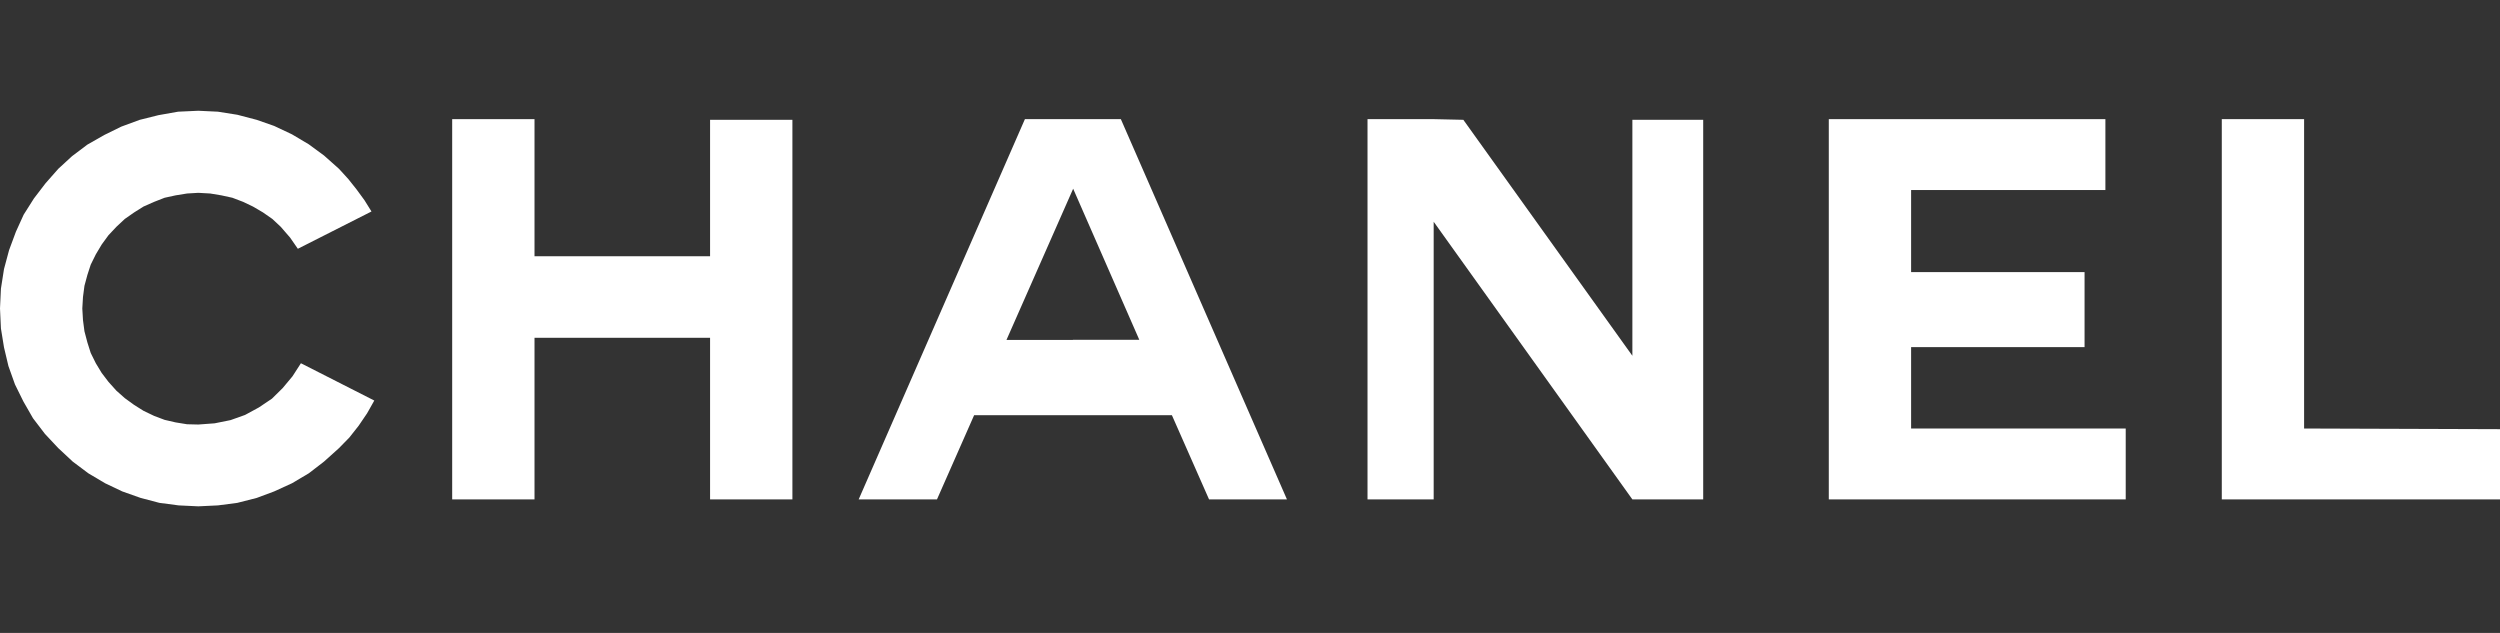
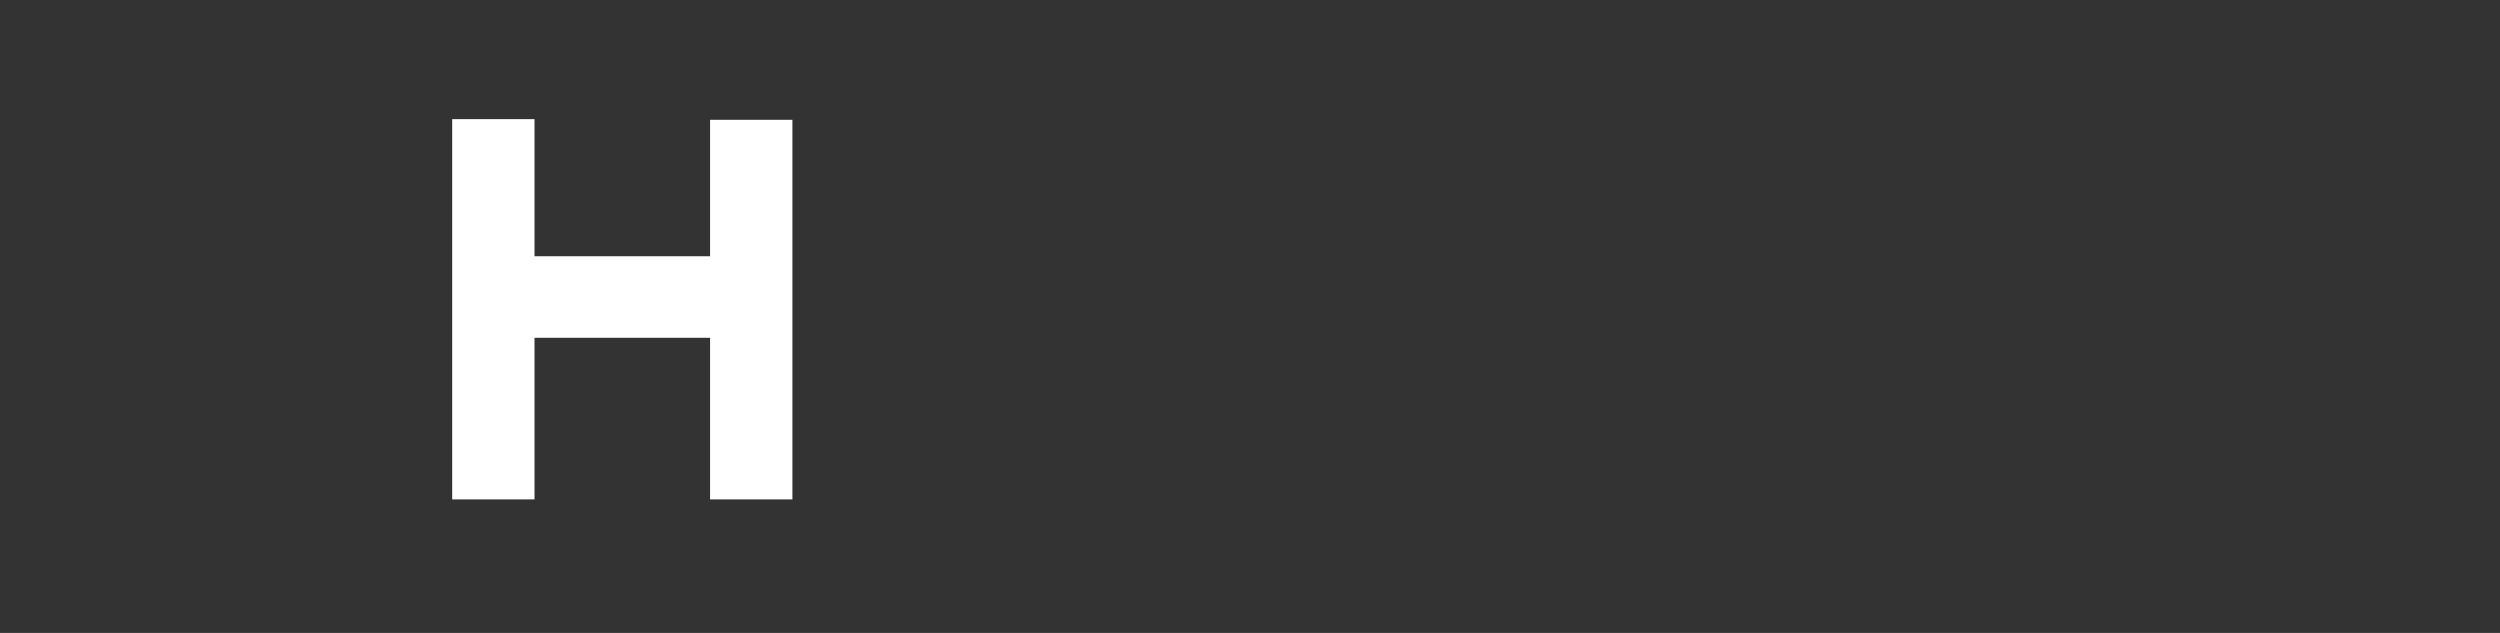
<svg xmlns="http://www.w3.org/2000/svg" width="158" height="40" viewBox="0 0 158 40" fill="none">
  <rect x="0" y="0" width="158" height="40" fill="#333333" stroke="none" />
-   <path fill-rule="evenodd" clip-rule="evenodd" d="M67.806 7.53H64.774L54.268 31.562H59.217L61.565 26.24H74.064L76.412 31.562H81.335L70.838 7.53H67.806ZM67.806 21.483H63.609L67.806 11.968L67.823 11.926L72.003 21.474H67.806V21.483Z" fill="white" />
-   <path fill-rule="evenodd" clip-rule="evenodd" d="M120.782 21.938H131.744V17.197H120.782V12.01H133.061V7.53H115.58V31.562H134.345V27.082H120.782V21.938Z" fill="white" />
-   <path fill-rule="evenodd" clip-rule="evenodd" d="M145.619 27.082V7.53H140.417V31.562H158V27.124L145.619 27.082Z" fill="white" />
  <path fill-rule="evenodd" clip-rule="evenodd" d="M44.877 16.195H33.781V7.53H28.578V31.562H33.781V21.348H44.877V31.562H50.08V7.572H44.877V16.195Z" fill="white" />
-   <path fill-rule="evenodd" clip-rule="evenodd" d="M103.166 22.485L92.483 7.572L90.608 7.53H86.427V31.562H90.608V14.014L103.166 31.562H107.642V7.572H103.166V22.485Z" fill="white" />
-   <path fill-rule="evenodd" clip-rule="evenodd" d="M18.486 23.782L17.861 24.531L17.186 25.196L16.358 25.752L15.488 26.224L14.568 26.552L13.563 26.754L12.533 26.83L11.823 26.813L11.097 26.695L10.404 26.535L9.737 26.283L9.07 25.963L8.479 25.592L7.888 25.163L7.356 24.691L6.857 24.135L6.427 23.571L6.055 22.957L5.734 22.308L5.523 21.643L5.337 20.936L5.244 20.228L5.202 19.496L5.244 18.772L5.337 18.064L5.523 17.374L5.734 16.726L6.055 16.077L6.427 15.454L6.857 14.865L7.356 14.334L7.888 13.837L8.479 13.425L9.07 13.054L9.737 12.759L10.404 12.498L11.097 12.347L11.823 12.229L12.533 12.187L13.284 12.229L13.994 12.347L14.686 12.498L15.37 12.759L15.987 13.054L16.62 13.425L17.211 13.837L17.743 14.334L18.334 15.016L18.824 15.723L23.477 13.366L23.038 12.659L22.532 11.968L22.017 11.32L21.425 10.671L20.479 9.829L19.517 9.122L18.453 8.49L17.329 7.96L16.223 7.573L14.999 7.253L13.774 7.059L12.533 7L11.257 7.059L10.016 7.278L8.834 7.573L7.668 8.002L6.587 8.533L5.523 9.139L4.552 9.871L3.682 10.671L2.88 11.581L2.145 12.541L1.495 13.568L1.005 14.646L0.574 15.808L0.253 17.003L0.059 18.241L0 19.496L0.059 20.759L0.253 21.954L0.532 23.133L0.946 24.295L1.478 25.373L2.086 26.434L2.838 27.419L3.682 28.32L4.594 29.171L5.582 29.912L6.646 30.543L7.727 31.057L8.893 31.47L10.075 31.781L11.291 31.941L12.533 32L13.774 31.941L14.999 31.781L16.223 31.47L17.329 31.057L18.453 30.543L19.517 29.912L20.479 29.171L21.425 28.32L22.076 27.655L22.667 26.906L23.199 26.123L23.655 25.314L19.018 22.957L18.486 23.782Z" fill="white" />
</svg>